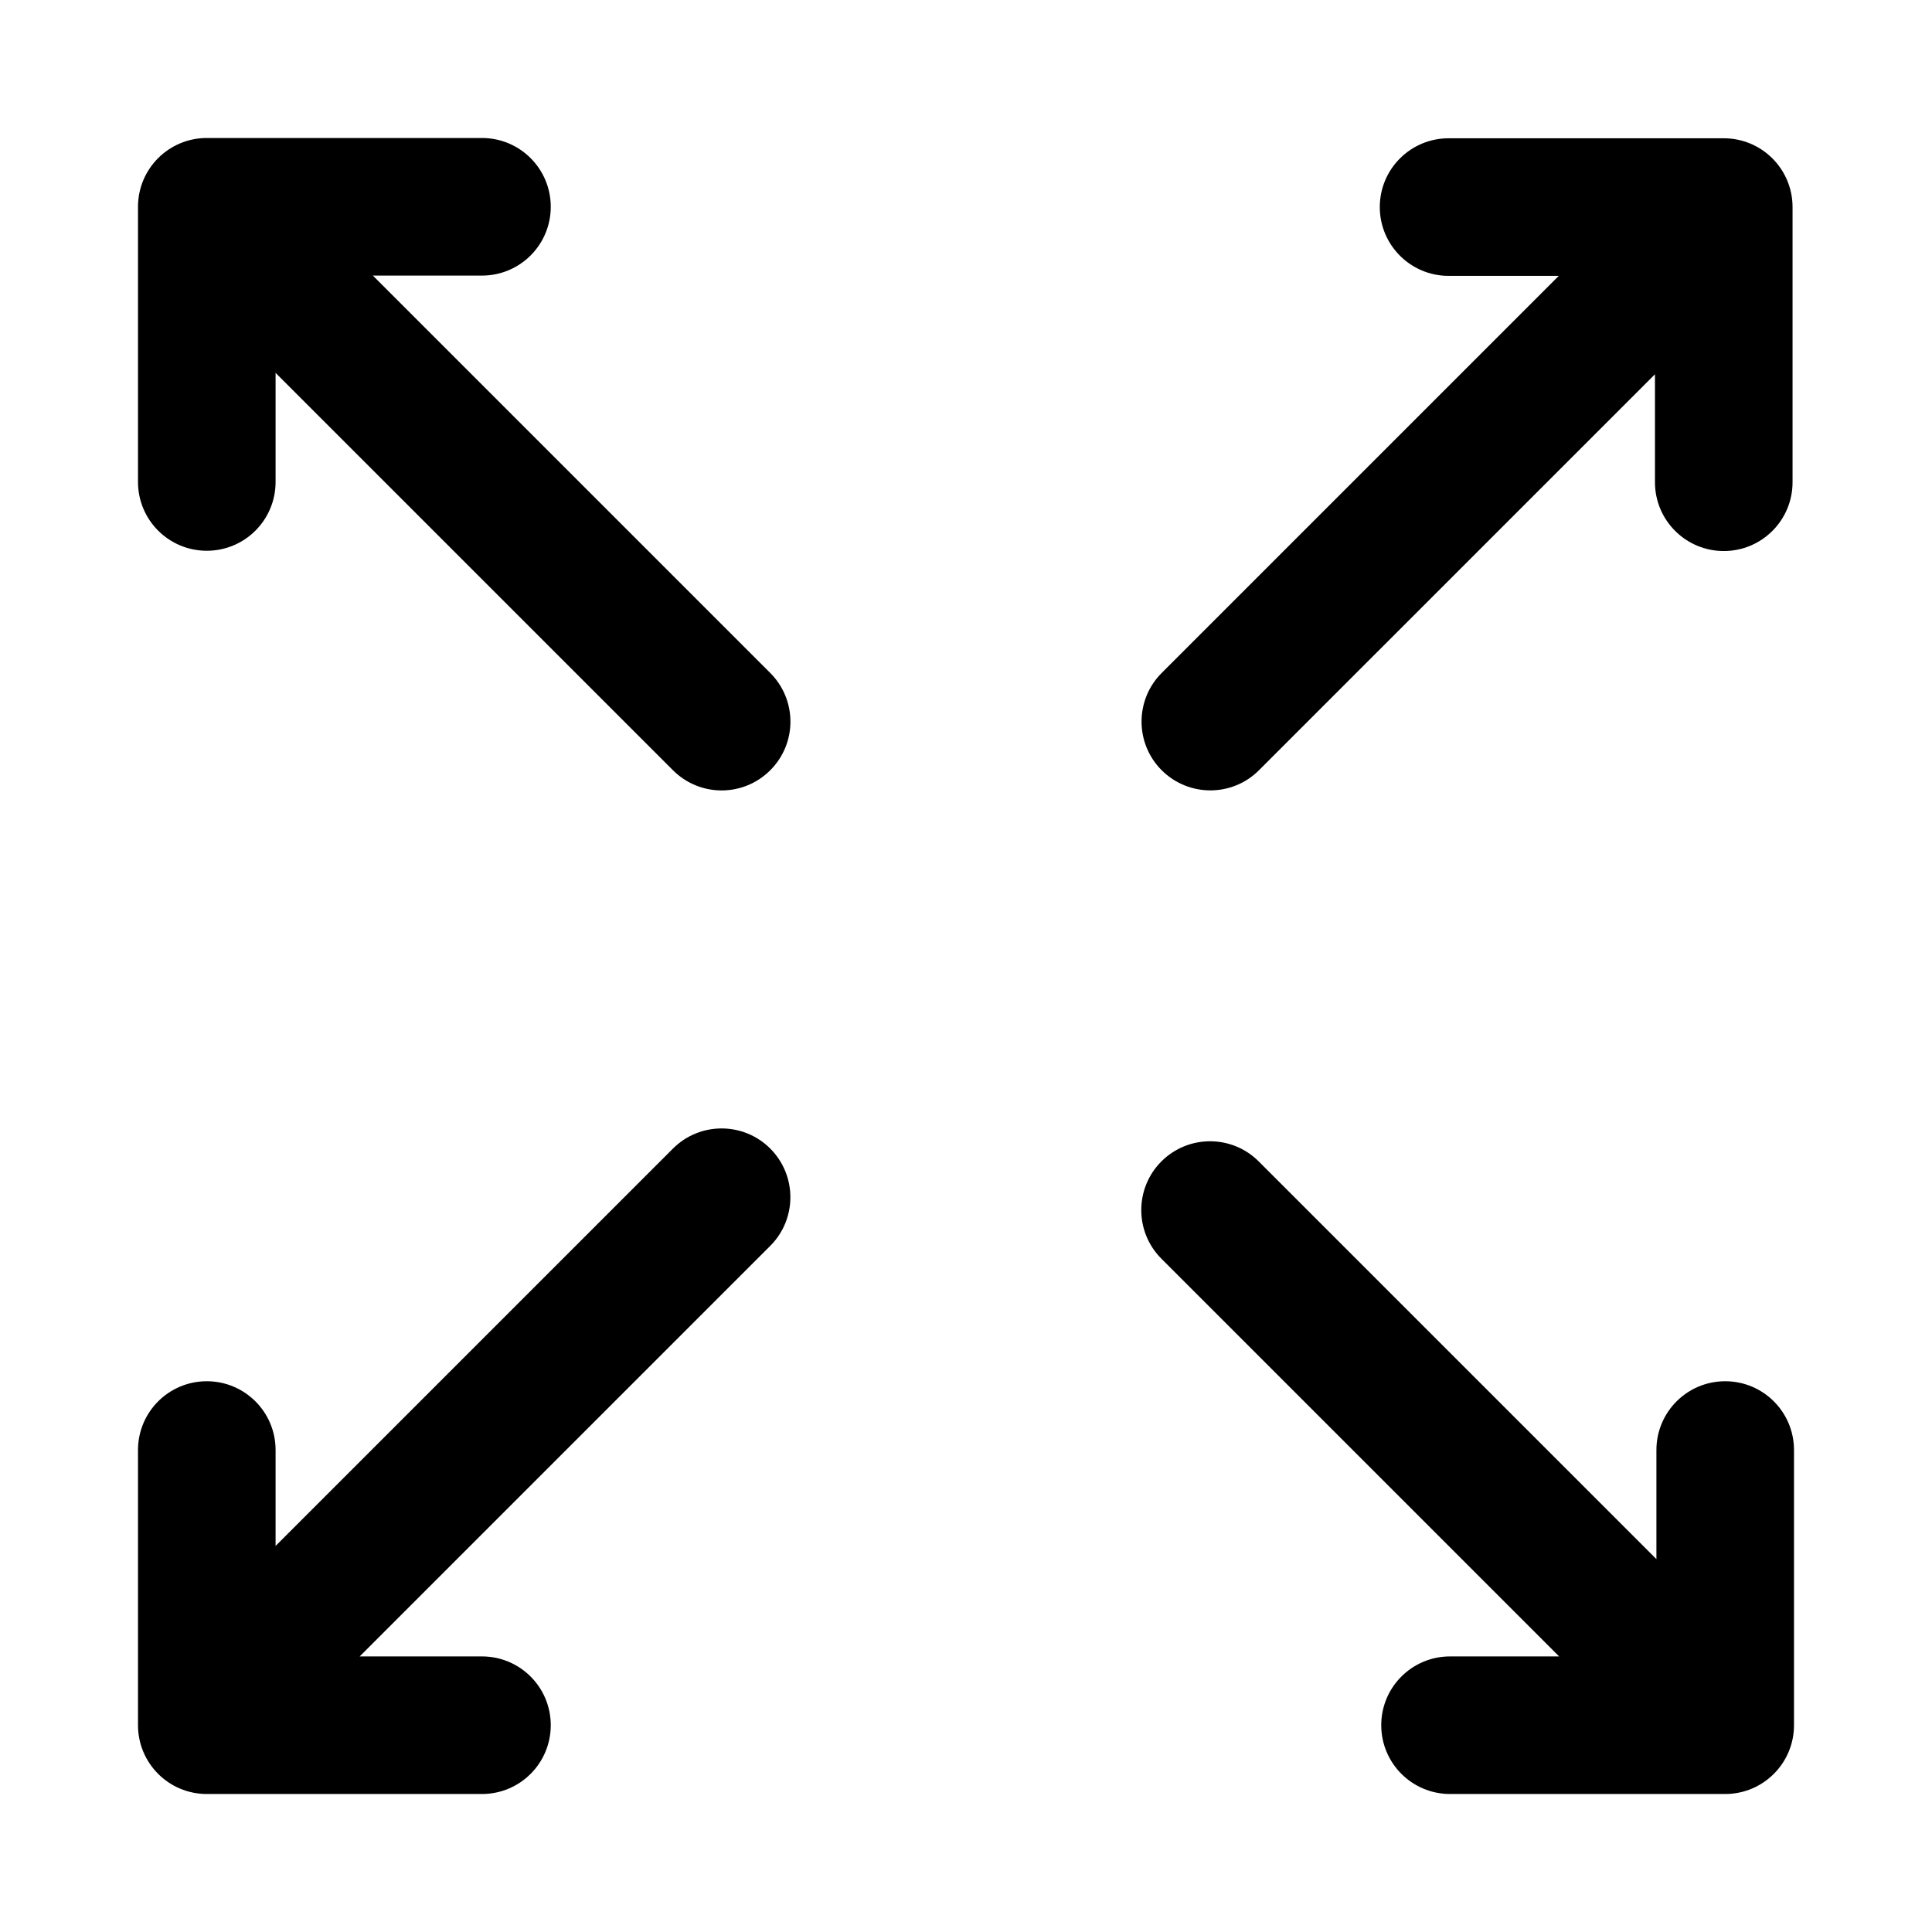
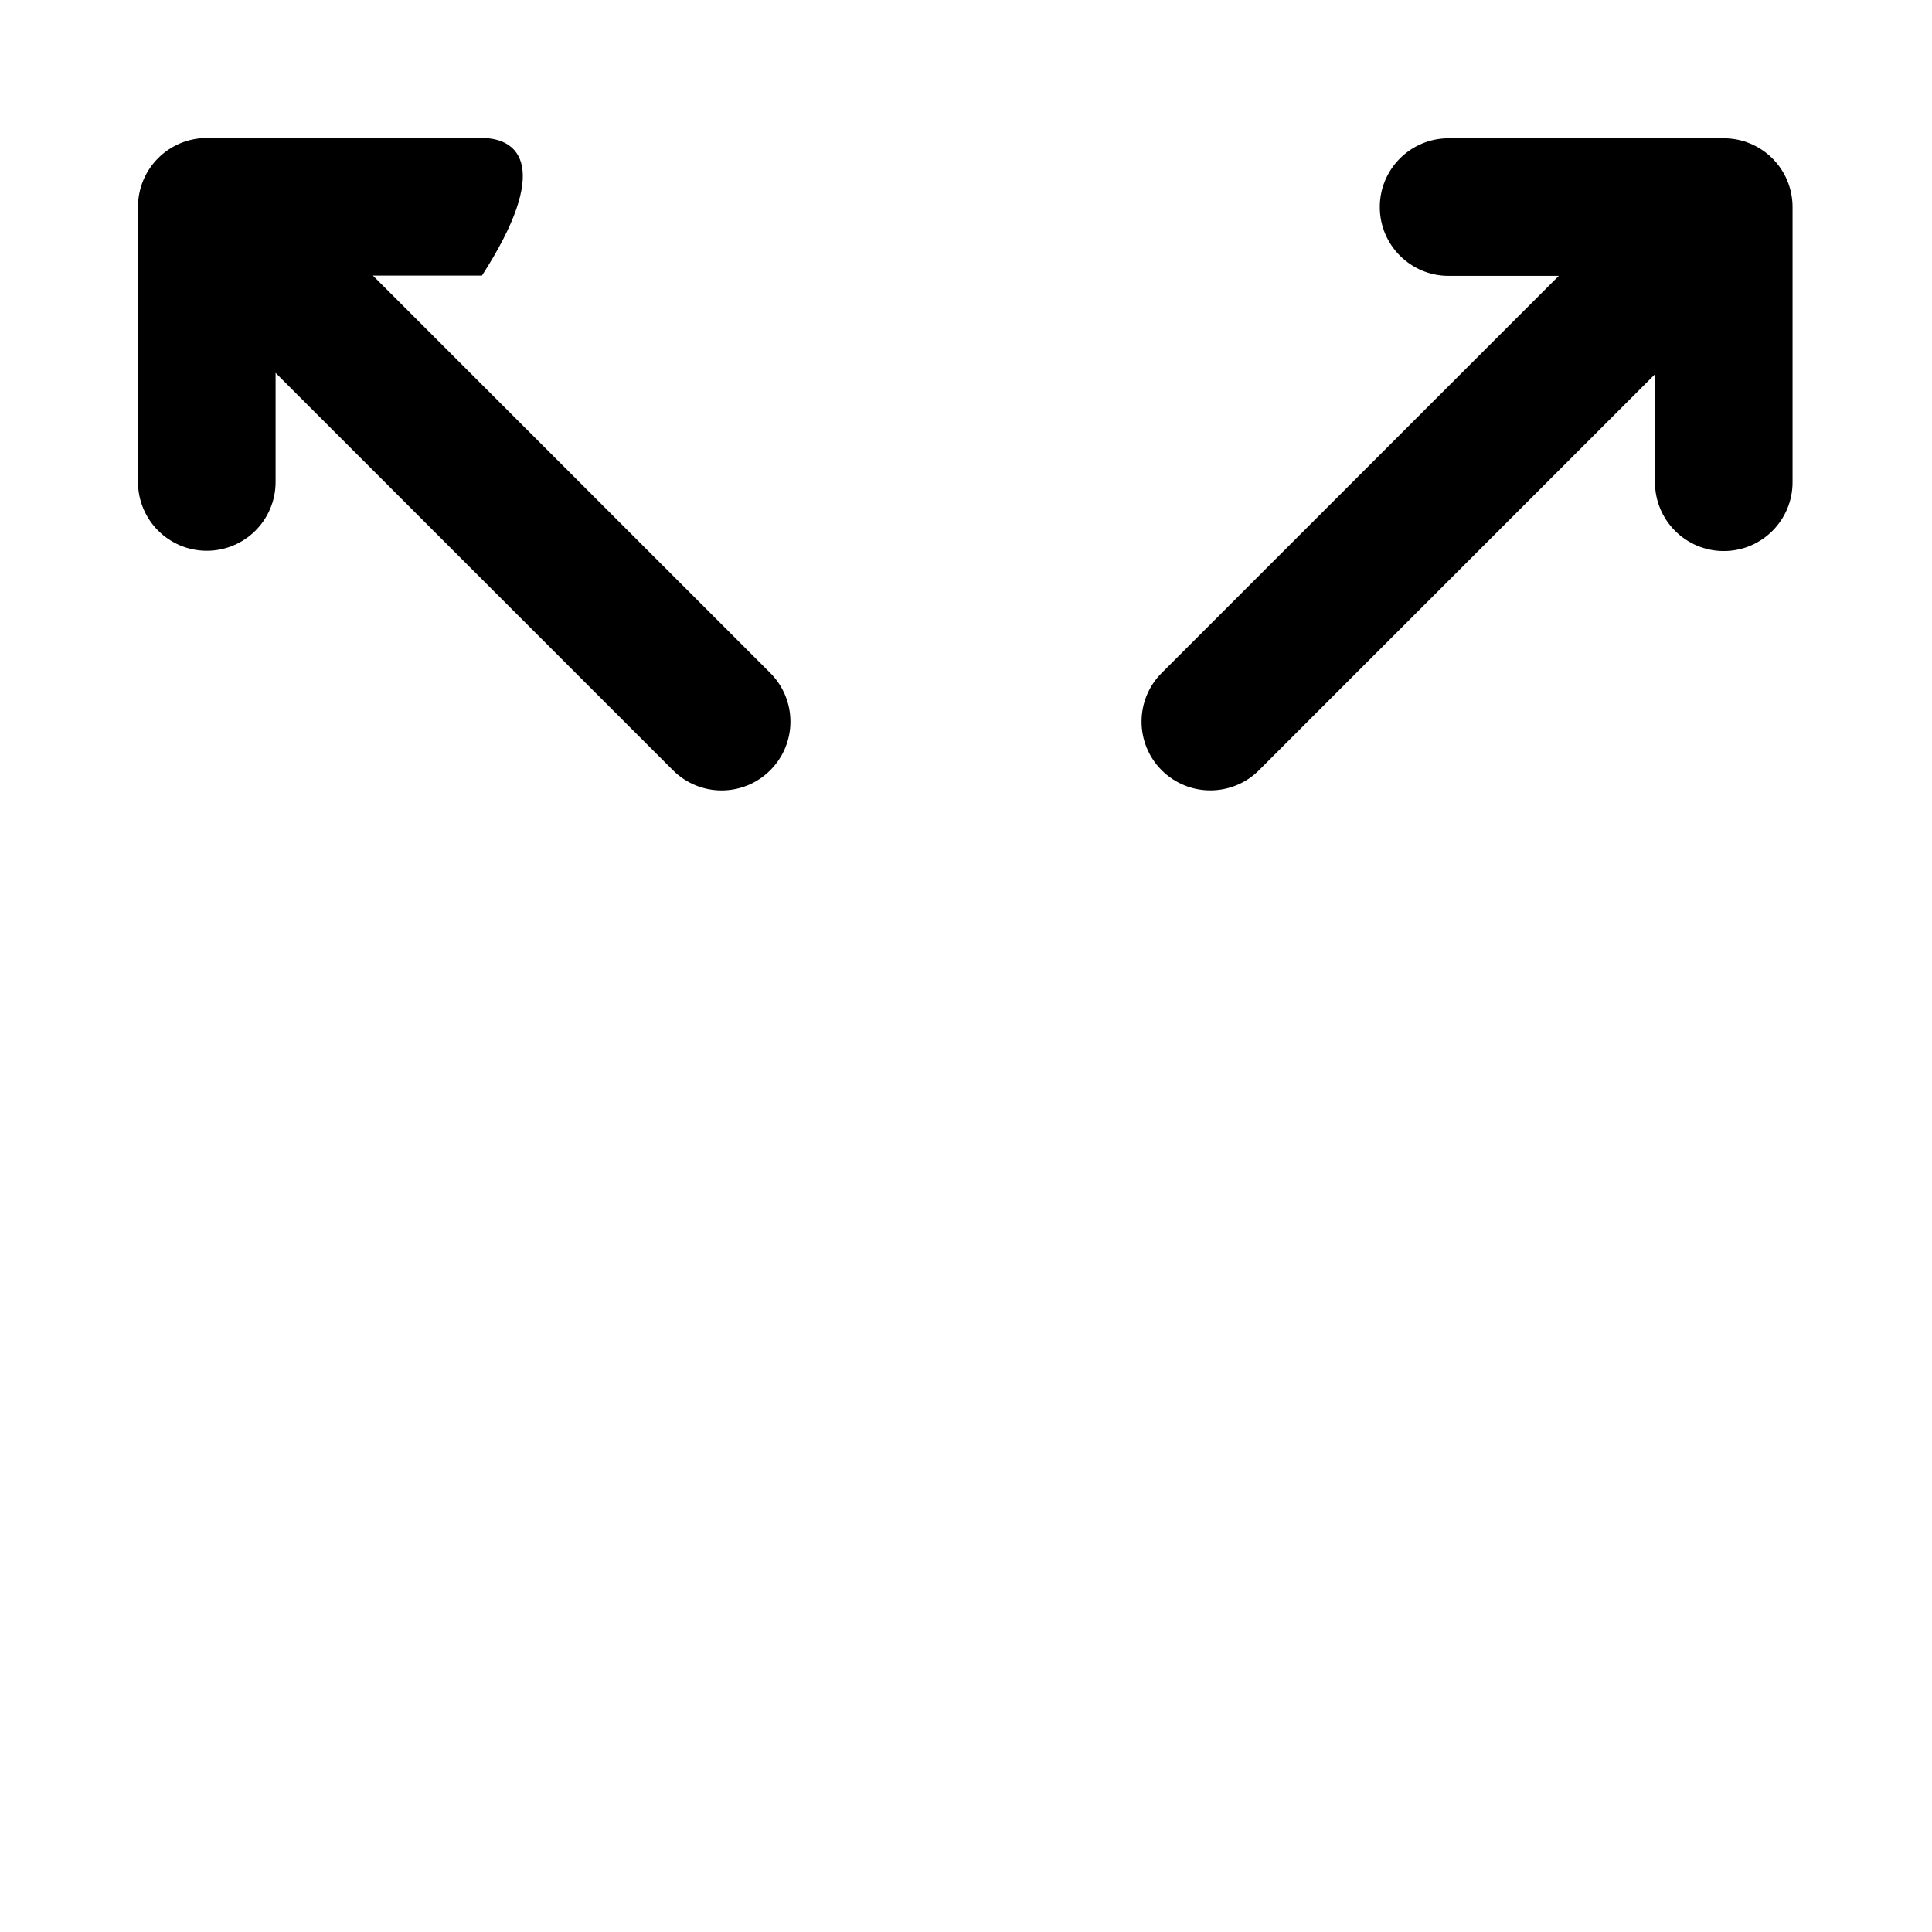
<svg xmlns="http://www.w3.org/2000/svg" fill="none" height="28" viewBox="0 0 28 28" width="28">
-   <path d="M2.997 2C2.446 2 2 2.446 2 2.997V6.985C2 7.536 2.446 7.982 2.997 7.982C3.548 7.982 3.994 7.536 3.994 6.985V5.404L9.753 11.163C10.143 11.553 10.774 11.553 11.163 11.163C11.553 10.774 11.553 10.143 11.163 9.753L5.404 3.994H6.985C7.536 3.994 7.982 3.548 7.982 2.997C7.982 2.446 7.536 2 6.985 2H2.997Z" fill="black" />
-   <path d="M2.997 26C2.446 26 2 25.554 2 25.003V21.015C2 20.464 2.446 20.018 2.997 20.018C3.548 20.018 3.994 20.464 3.994 21.015V22.405L9.753 16.646C10.142 16.257 10.774 16.257 11.163 16.646C11.552 17.036 11.552 17.667 11.163 18.056L5.213 24.006H6.985C7.536 24.006 7.982 24.452 7.982 25.003C7.982 25.554 7.536 26 6.985 26H2.997Z" fill="black" />
-   <path d="M26 25.003C26 25.553 25.554 26 25.003 26H21.015C20.464 26 20.018 25.553 20.018 25.003C20.018 24.452 20.464 24.006 21.015 24.006H22.596L16.832 18.242C16.443 17.853 16.443 17.221 16.832 16.832C17.221 16.443 17.853 16.443 18.242 16.832L24.006 22.596V21.015C24.006 20.464 24.452 20.018 25.003 20.018C25.554 20.018 26 20.464 26 21.015V25.003Z" fill="black" />
+   <path d="M2.997 2C2.446 2 2 2.446 2 2.997V6.985C2 7.536 2.446 7.982 2.997 7.982C3.548 7.982 3.994 7.536 3.994 6.985V5.404L9.753 11.163C10.143 11.553 10.774 11.553 11.163 11.163C11.553 10.774 11.553 10.143 11.163 9.753L5.404 3.994H6.985C7.982 2.446 7.536 2 6.985 2H2.997Z" fill="black" />
  <path d="M24.982 2.004C25.533 2.004 25.979 2.45 25.979 3.001V6.989C25.979 7.54 25.533 7.986 24.982 7.986C24.432 7.986 23.985 7.54 23.985 6.989V5.424L18.246 11.163C17.857 11.552 17.226 11.552 16.836 11.163C16.447 10.774 16.447 10.142 16.836 9.753L22.591 3.998H20.994C20.444 3.998 19.997 3.552 19.997 3.001C19.997 2.45 20.444 2.004 20.994 2.004H24.982Z" fill="black" />
</svg>